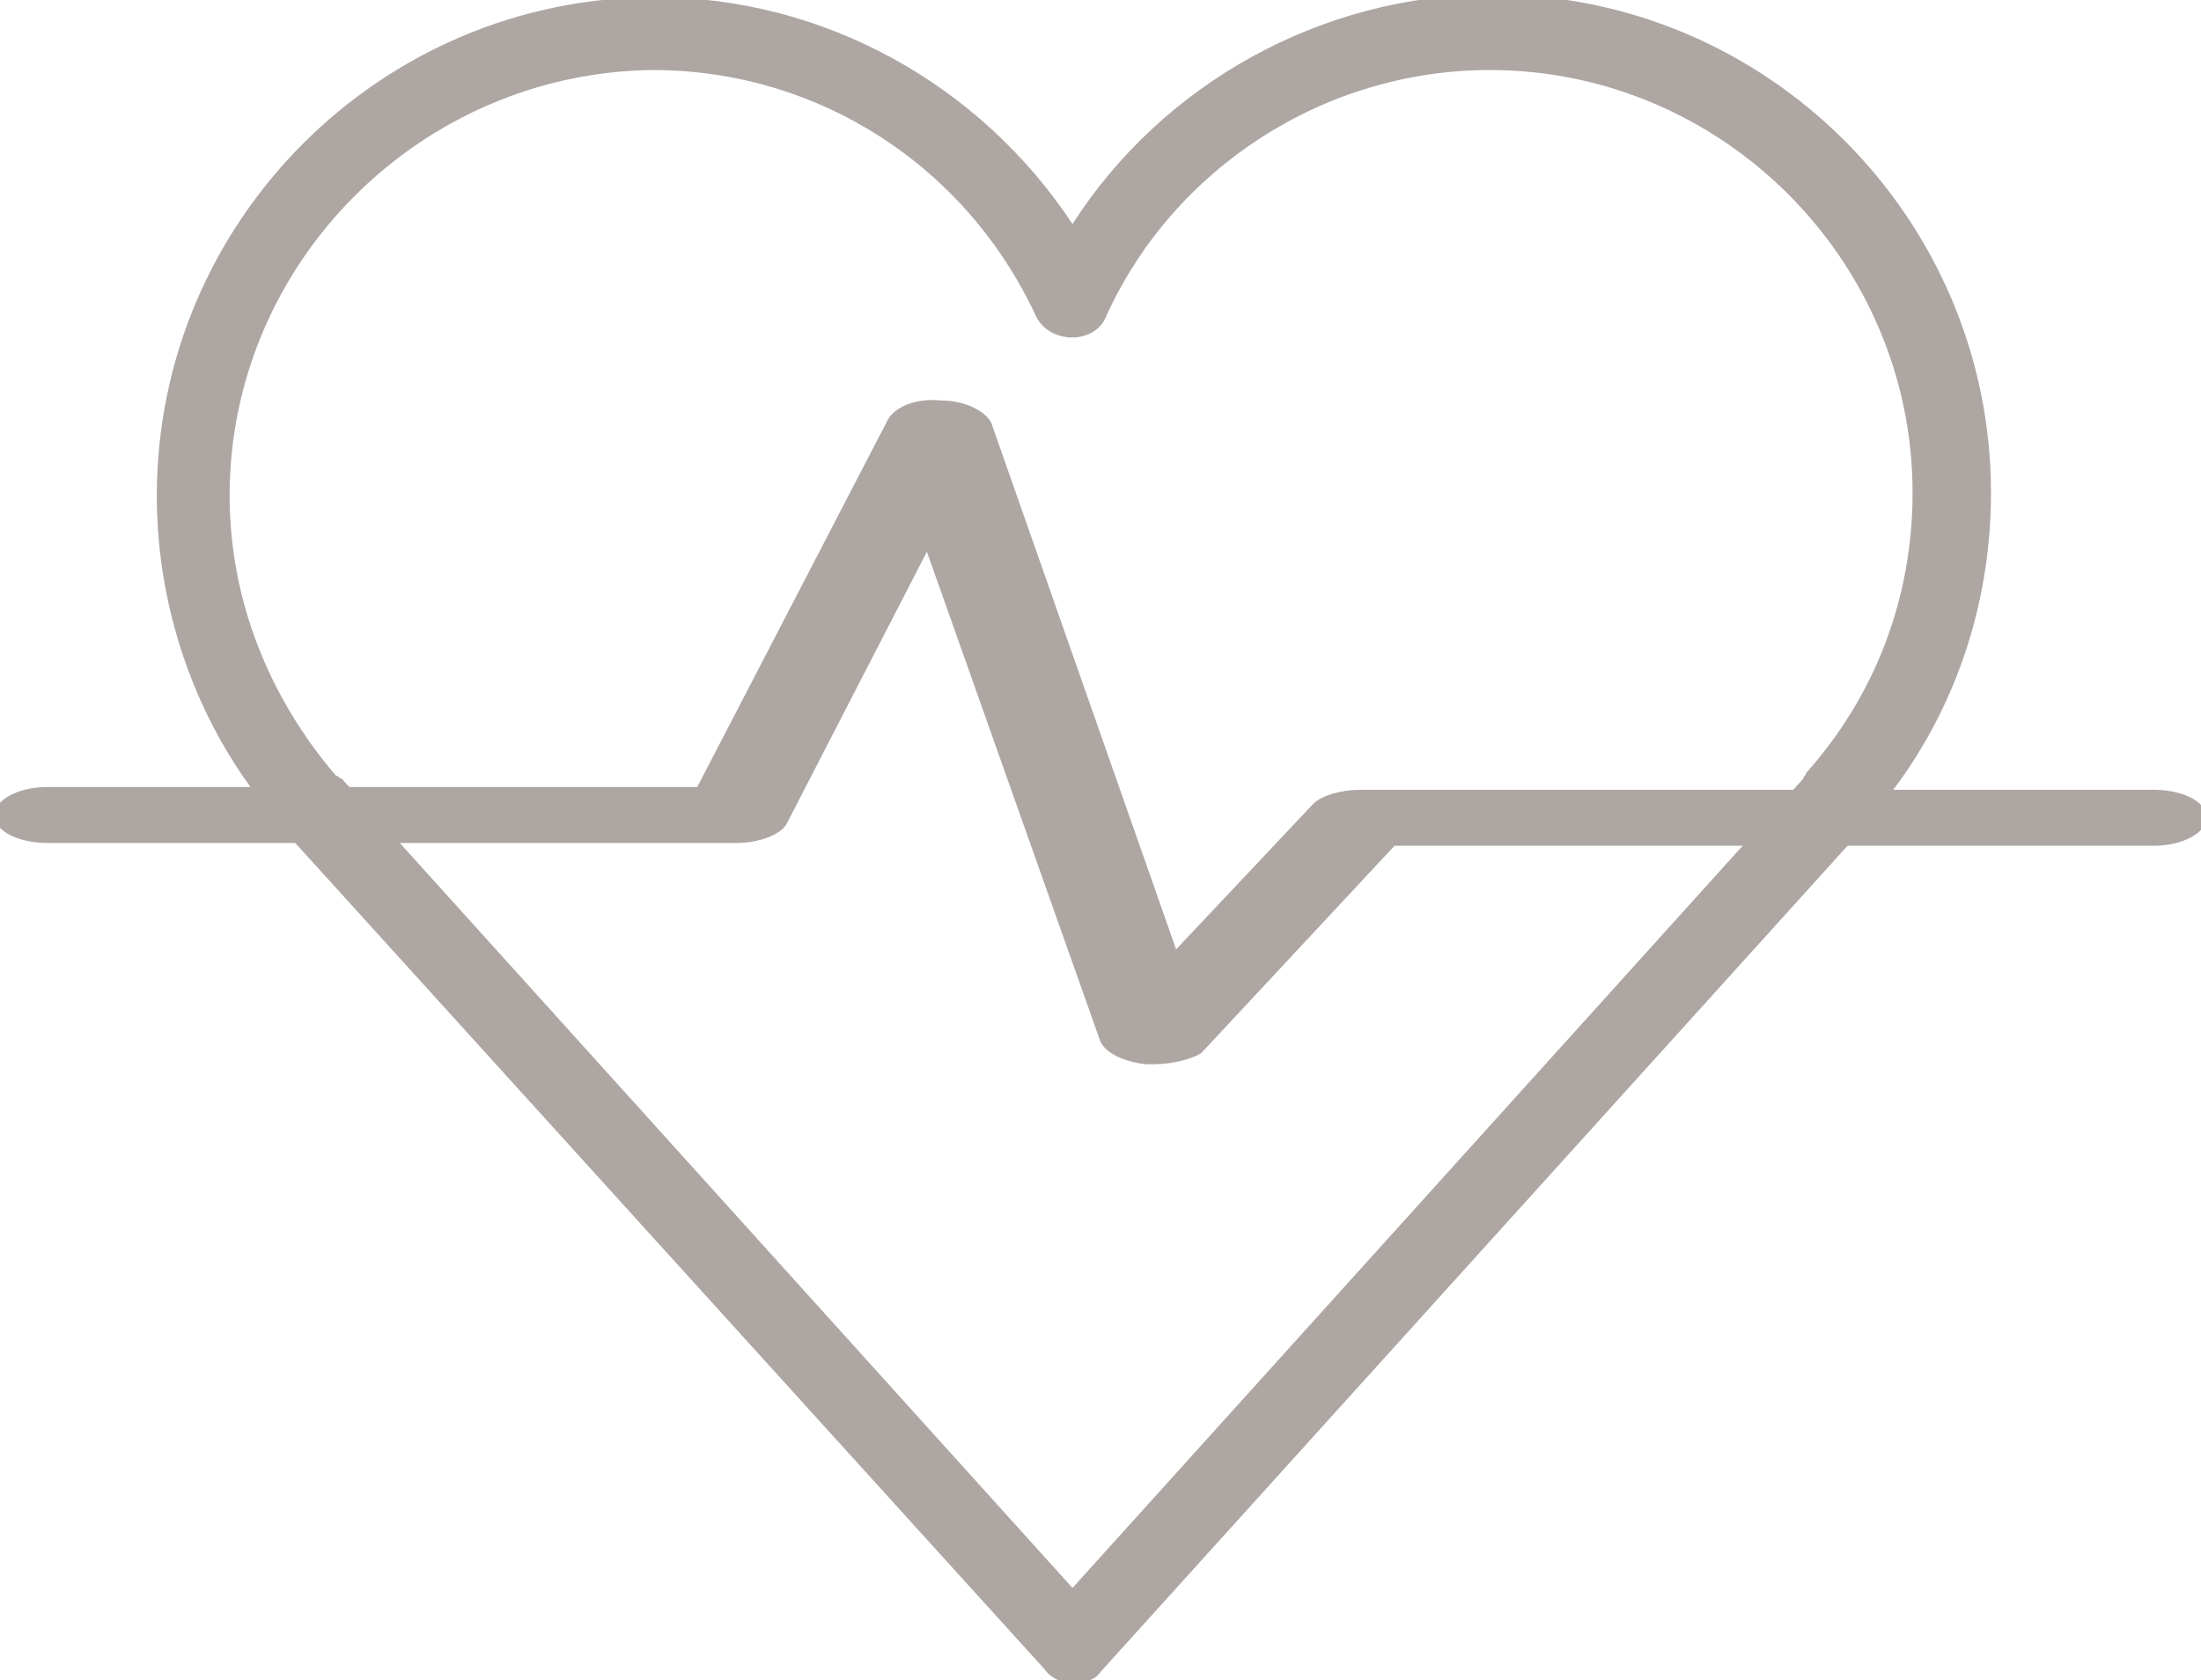
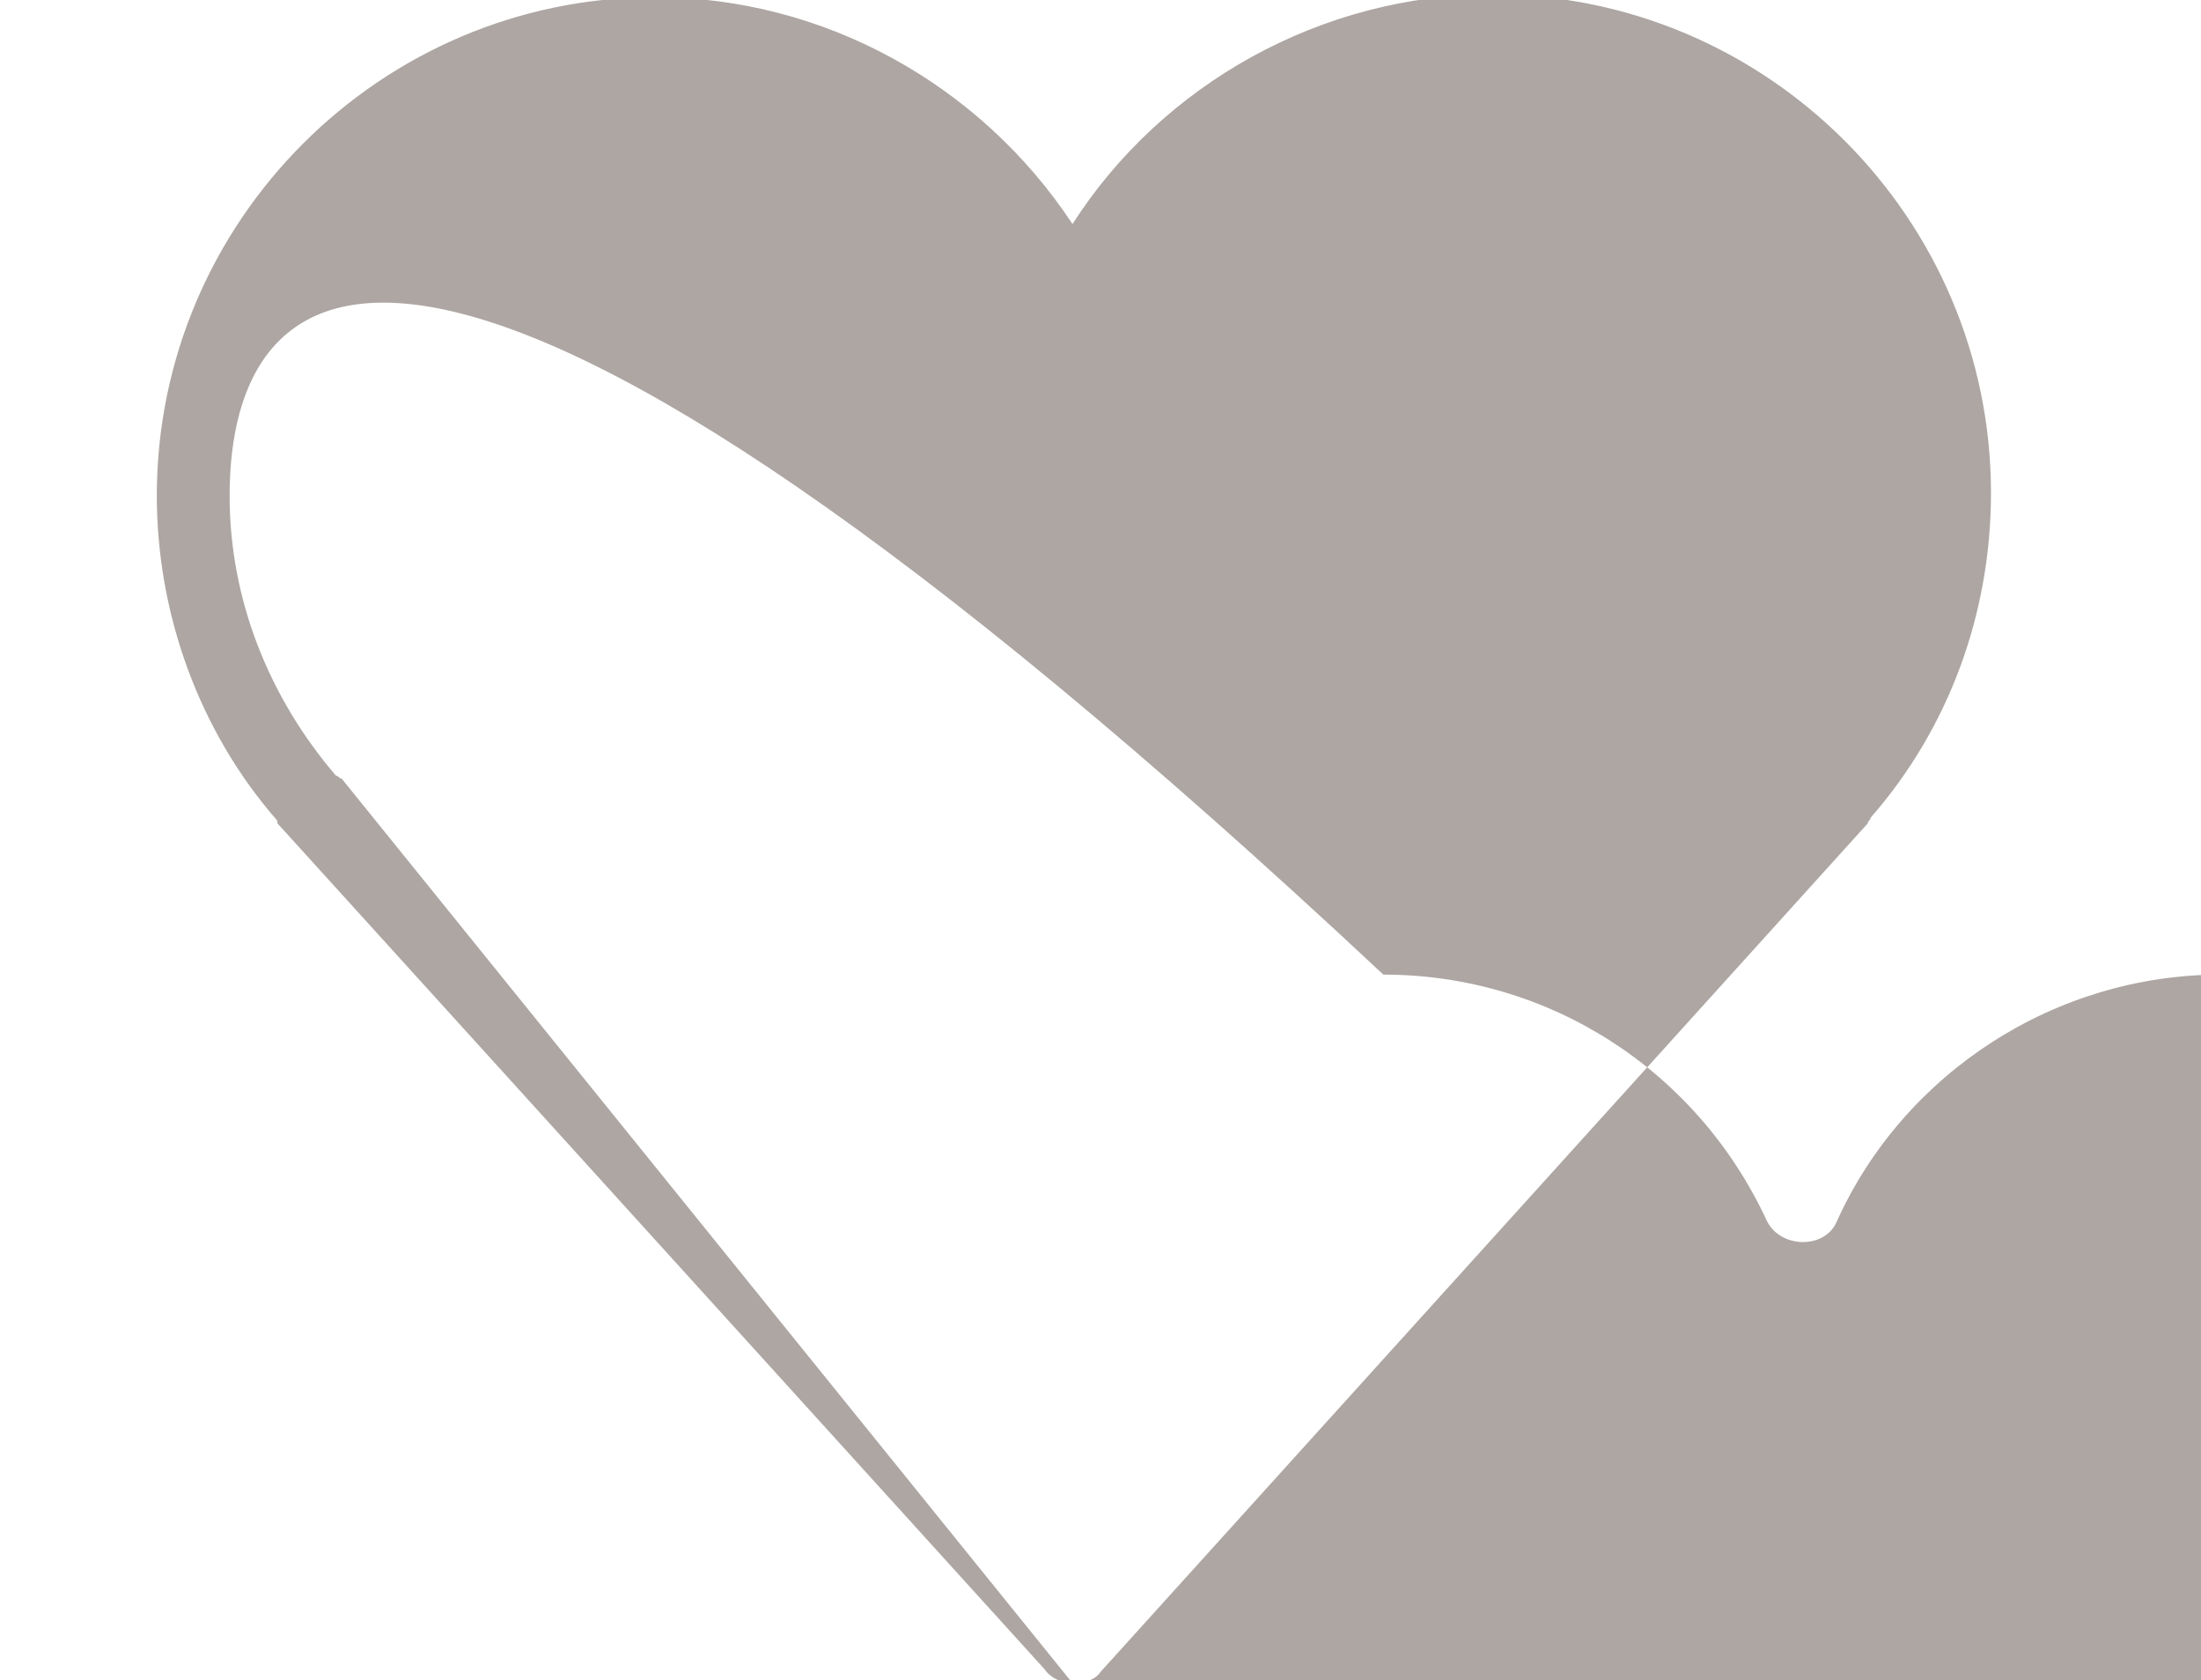
<svg xmlns="http://www.w3.org/2000/svg" id="Layer_1" width="78.6" height="60" viewBox="0 0 78.6 60">
  <style>.st0{fill:#ada6a3}</style>
-   <path class="st0" d="M38.3 60.1c-.4 0-.8-.2-1-.5L10 29.5c-.1-.1-.1-.1-.1-.2-2.8-3.2-4.3-7.4-4.3-11.6 0-9.8 8-17.8 17.8-17.8C29.4-.1 35 3 38.3 8c3.2-5 8.9-8.2 15-8.2 9.8 0 17.8 8 17.8 17.8 0 4.3-1.5 8.4-4.3 11.6 0 .1-.1.1-.1.2L39.3 59.7c-.2.3-.6.4-1 .4zM12.2 27.8l26.1 28.9 26.1-28.9c0-.1.1-.1.1-.2 2.5-2.8 3.8-6.3 3.8-10 0-8.3-6.8-15.1-15.1-15.1-5.9 0-11.3 3.5-13.7 8.8-.4 1-2 1-2.5 0-2.5-5.4-7.8-8.8-13.7-8.8C15 2.6 8.2 9.4 8.2 17.7c0 3.7 1.4 7.2 3.8 10 .1 0 .1.1.2.1z" />
-   <path class="st0" d="M41.2 38h-.3c-.8-.1-1.4-.4-1.6-.8l-6.2-17.5-5 9.7c-.2.4-1 .7-1.8.7H1.7c-1 0-1.9-.4-1.9-1 0-.5.8-1 1.9-1h23.2L31.7 15c.2-.4.9-.8 1.9-.7.9 0 1.6.4 1.8.8L42 33.9l4.9-5.2c.3-.3 1-.5 1.7-.5h28.3c1 0 1.9.4 1.9 1 0 .5-.8 1-1.9 1H49.8l-6.9 7.4c-.3.2-1 .4-1.7.4z" />
+   <path class="st0" d="M38.3 60.1c-.4 0-.8-.2-1-.5L10 29.5c-.1-.1-.1-.1-.1-.2-2.8-3.2-4.3-7.4-4.3-11.6 0-9.8 8-17.8 17.8-17.8C29.4-.1 35 3 38.3 8c3.2-5 8.9-8.2 15-8.2 9.8 0 17.8 8 17.8 17.8 0 4.3-1.5 8.4-4.3 11.6 0 .1-.1.1-.1.2L39.3 59.7c-.2.3-.6.4-1 .4zl26.1 28.9 26.1-28.9c0-.1.1-.1.1-.2 2.5-2.8 3.8-6.3 3.8-10 0-8.3-6.8-15.1-15.1-15.1-5.9 0-11.3 3.5-13.7 8.8-.4 1-2 1-2.5 0-2.5-5.4-7.8-8.8-13.7-8.8C15 2.6 8.2 9.4 8.2 17.7c0 3.7 1.4 7.2 3.8 10 .1 0 .1.1.2.1z" />
</svg>